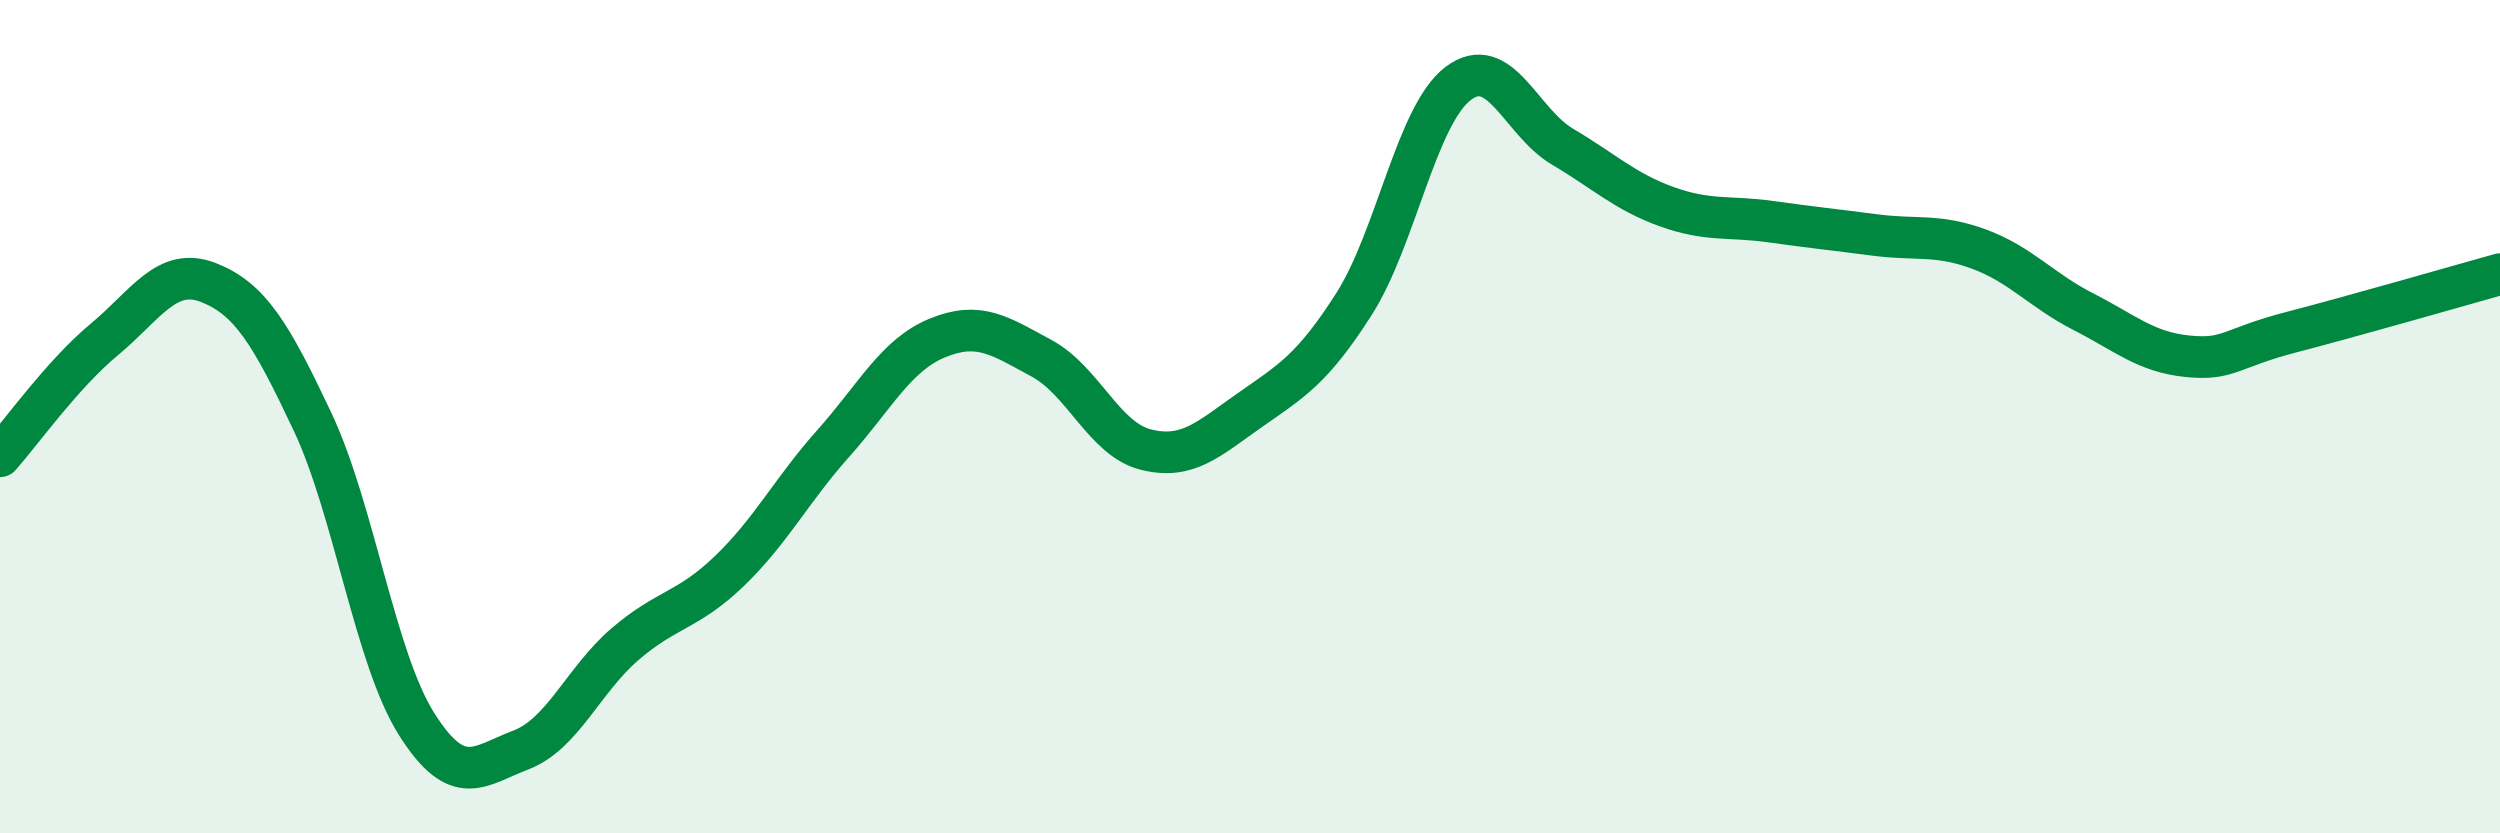
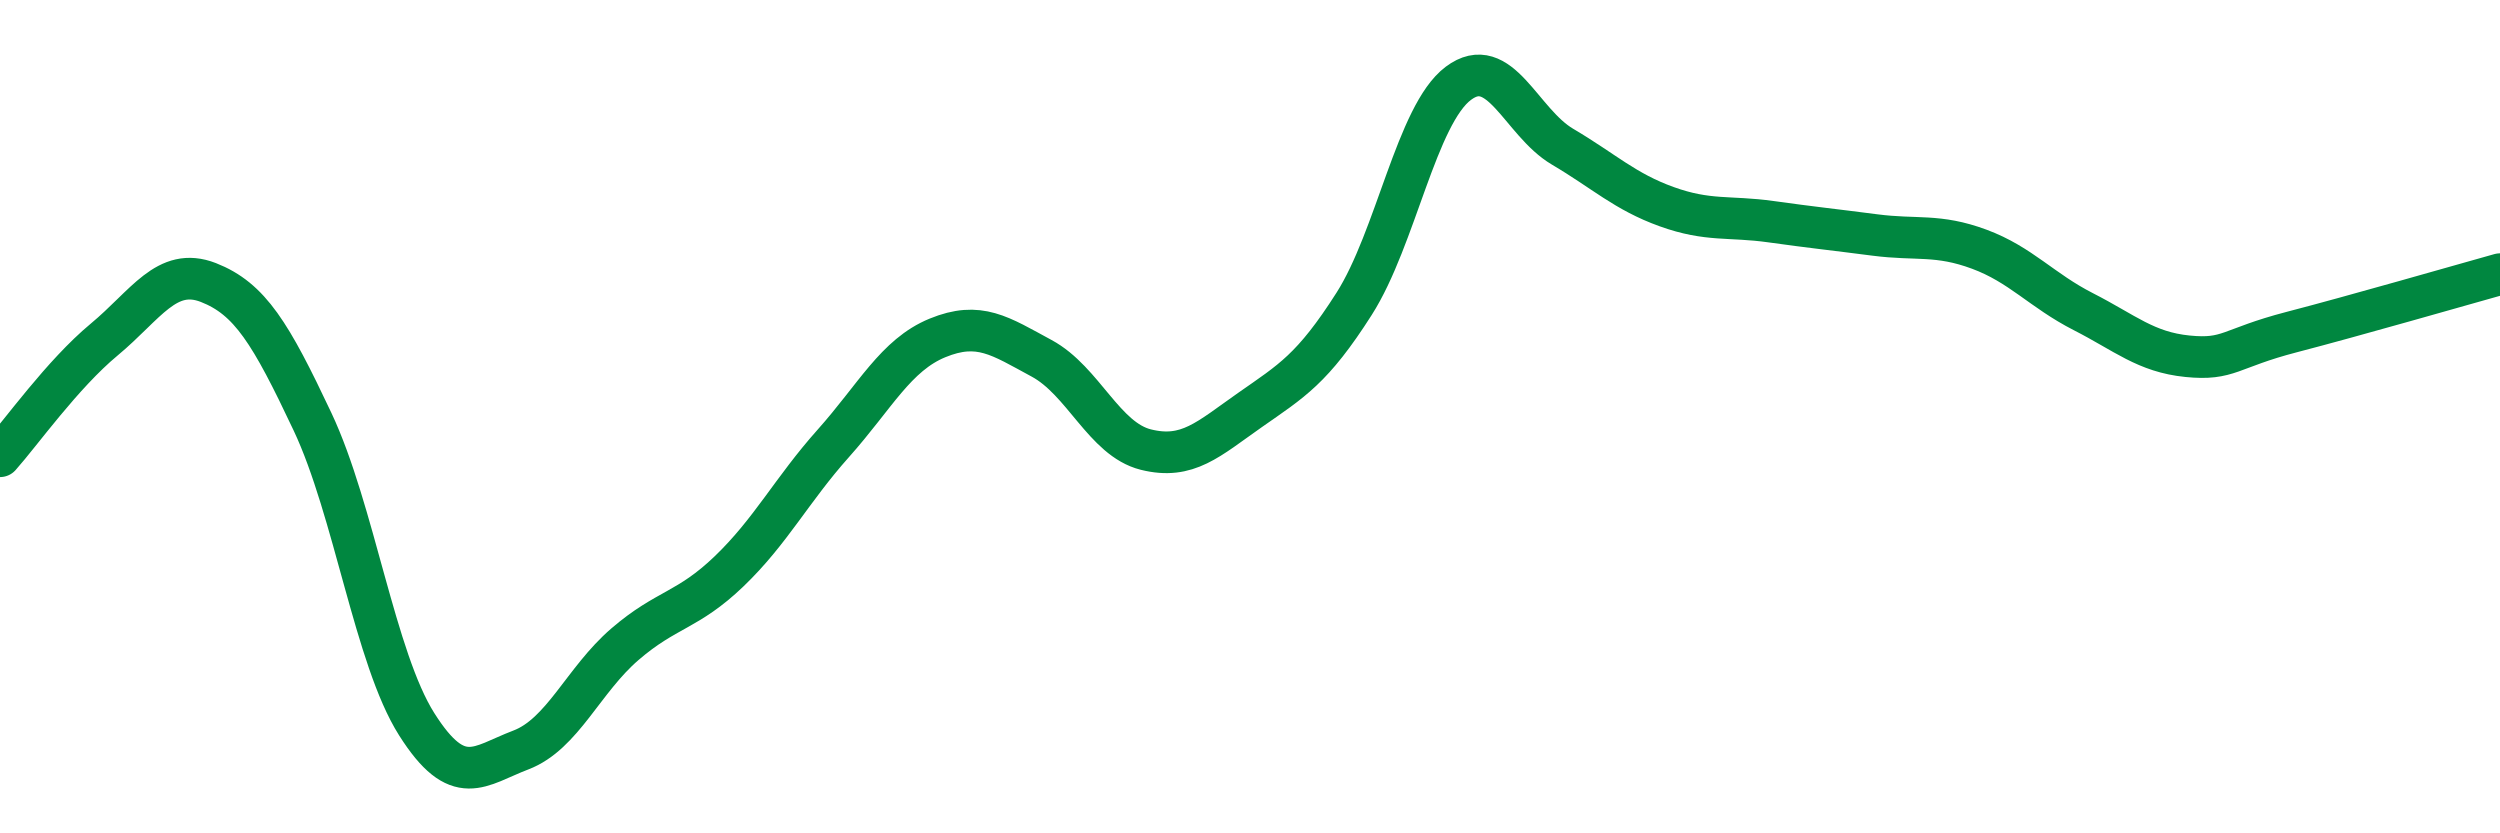
<svg xmlns="http://www.w3.org/2000/svg" width="60" height="20" viewBox="0 0 60 20">
-   <path d="M 0,10.95 C 0.5,10.39 1.5,8.98 2.5,8.15 C 3.5,7.32 4,6.39 5,6.78 C 6,7.17 6.5,8 7.5,10.12 C 8.5,12.24 9,15.8 10,17.38 C 11,18.96 11.5,18.38 12.5,18 C 13.5,17.62 14,16.32 15,15.46 C 16,14.6 16.5,14.67 17.5,13.71 C 18.5,12.75 19,11.76 20,10.64 C 21,9.52 21.5,8.52 22.5,8.11 C 23.5,7.7 24,8.06 25,8.6 C 26,9.14 26.5,10.54 27.5,10.79 C 28.5,11.04 29,10.54 30,9.84 C 31,9.14 31.5,8.86 32.5,7.29 C 33.5,5.72 34,2.75 35,2 C 36,1.25 36.5,2.93 37.5,3.52 C 38.5,4.11 39,4.6 40,4.96 C 41,5.32 41.5,5.18 42.5,5.32 C 43.5,5.46 44,5.51 45,5.64 C 46,5.77 46.5,5.61 47.5,5.98 C 48.5,6.35 49,6.97 50,7.48 C 51,7.99 51.5,8.45 52.5,8.55 C 53.5,8.65 53.5,8.36 55,7.97 C 56.5,7.58 59,6.86 60,6.58L60 20L0 20Z" fill="#008740" opacity="0.1" stroke-linecap="round" stroke-linejoin="round" />
  <path d="M 0,10.95 C 0.5,10.39 1.5,8.98 2.5,8.15 C 3.5,7.32 4,6.39 5,6.78 C 6,7.17 6.5,8 7.5,10.12 C 8.5,12.24 9,15.8 10,17.38 C 11,18.96 11.5,18.38 12.5,18 C 13.5,17.62 14,16.32 15,15.46 C 16,14.6 16.5,14.67 17.5,13.71 C 18.5,12.75 19,11.76 20,10.64 C 21,9.52 21.5,8.52 22.5,8.11 C 23.5,7.7 24,8.06 25,8.6 C 26,9.14 26.5,10.54 27.5,10.79 C 28.5,11.04 29,10.54 30,9.84 C 31,9.14 31.5,8.86 32.5,7.29 C 33.5,5.72 34,2.75 35,2 C 36,1.25 36.5,2.93 37.5,3.52 C 38.5,4.11 39,4.6 40,4.96 C 41,5.32 41.5,5.18 42.5,5.32 C 43.5,5.46 44,5.51 45,5.64 C 46,5.77 46.5,5.61 47.5,5.98 C 48.5,6.35 49,6.97 50,7.48 C 51,7.99 51.5,8.45 52.5,8.55 C 53.5,8.65 53.5,8.36 55,7.97 C 56.5,7.58 59,6.86 60,6.58" stroke="#008740" stroke-width="1" fill="none" stroke-linecap="round" stroke-linejoin="round" />
</svg>